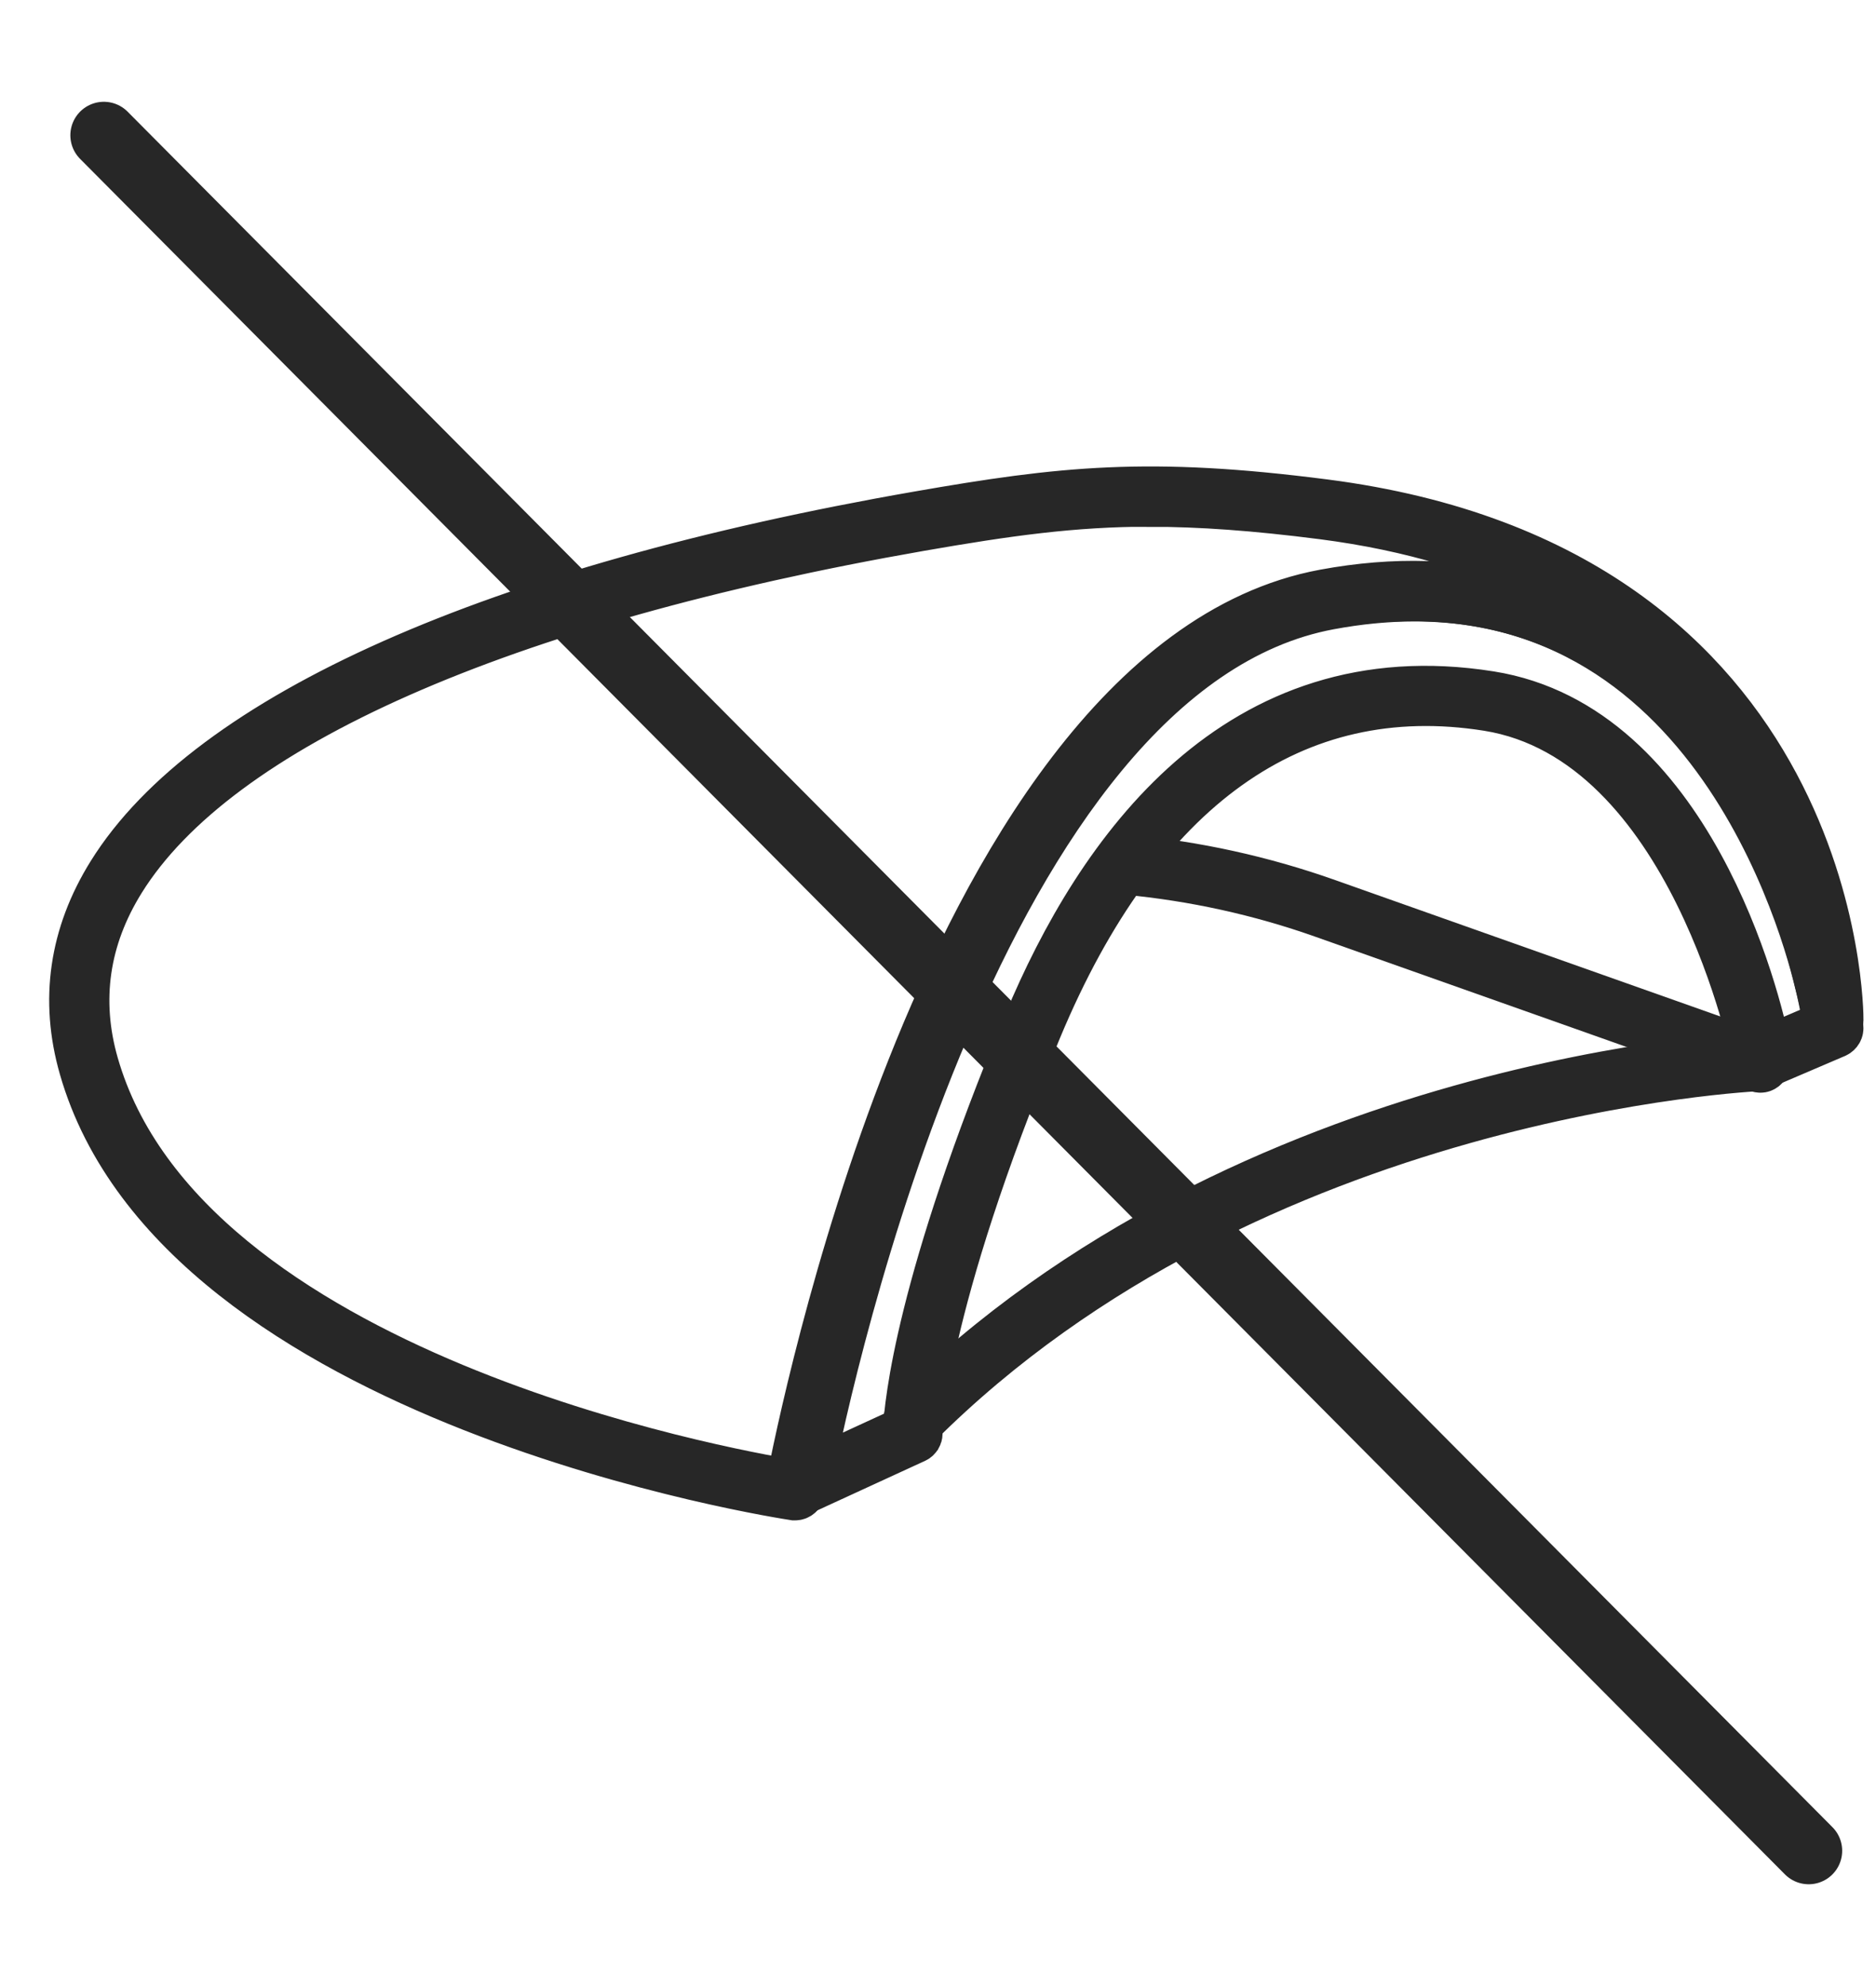
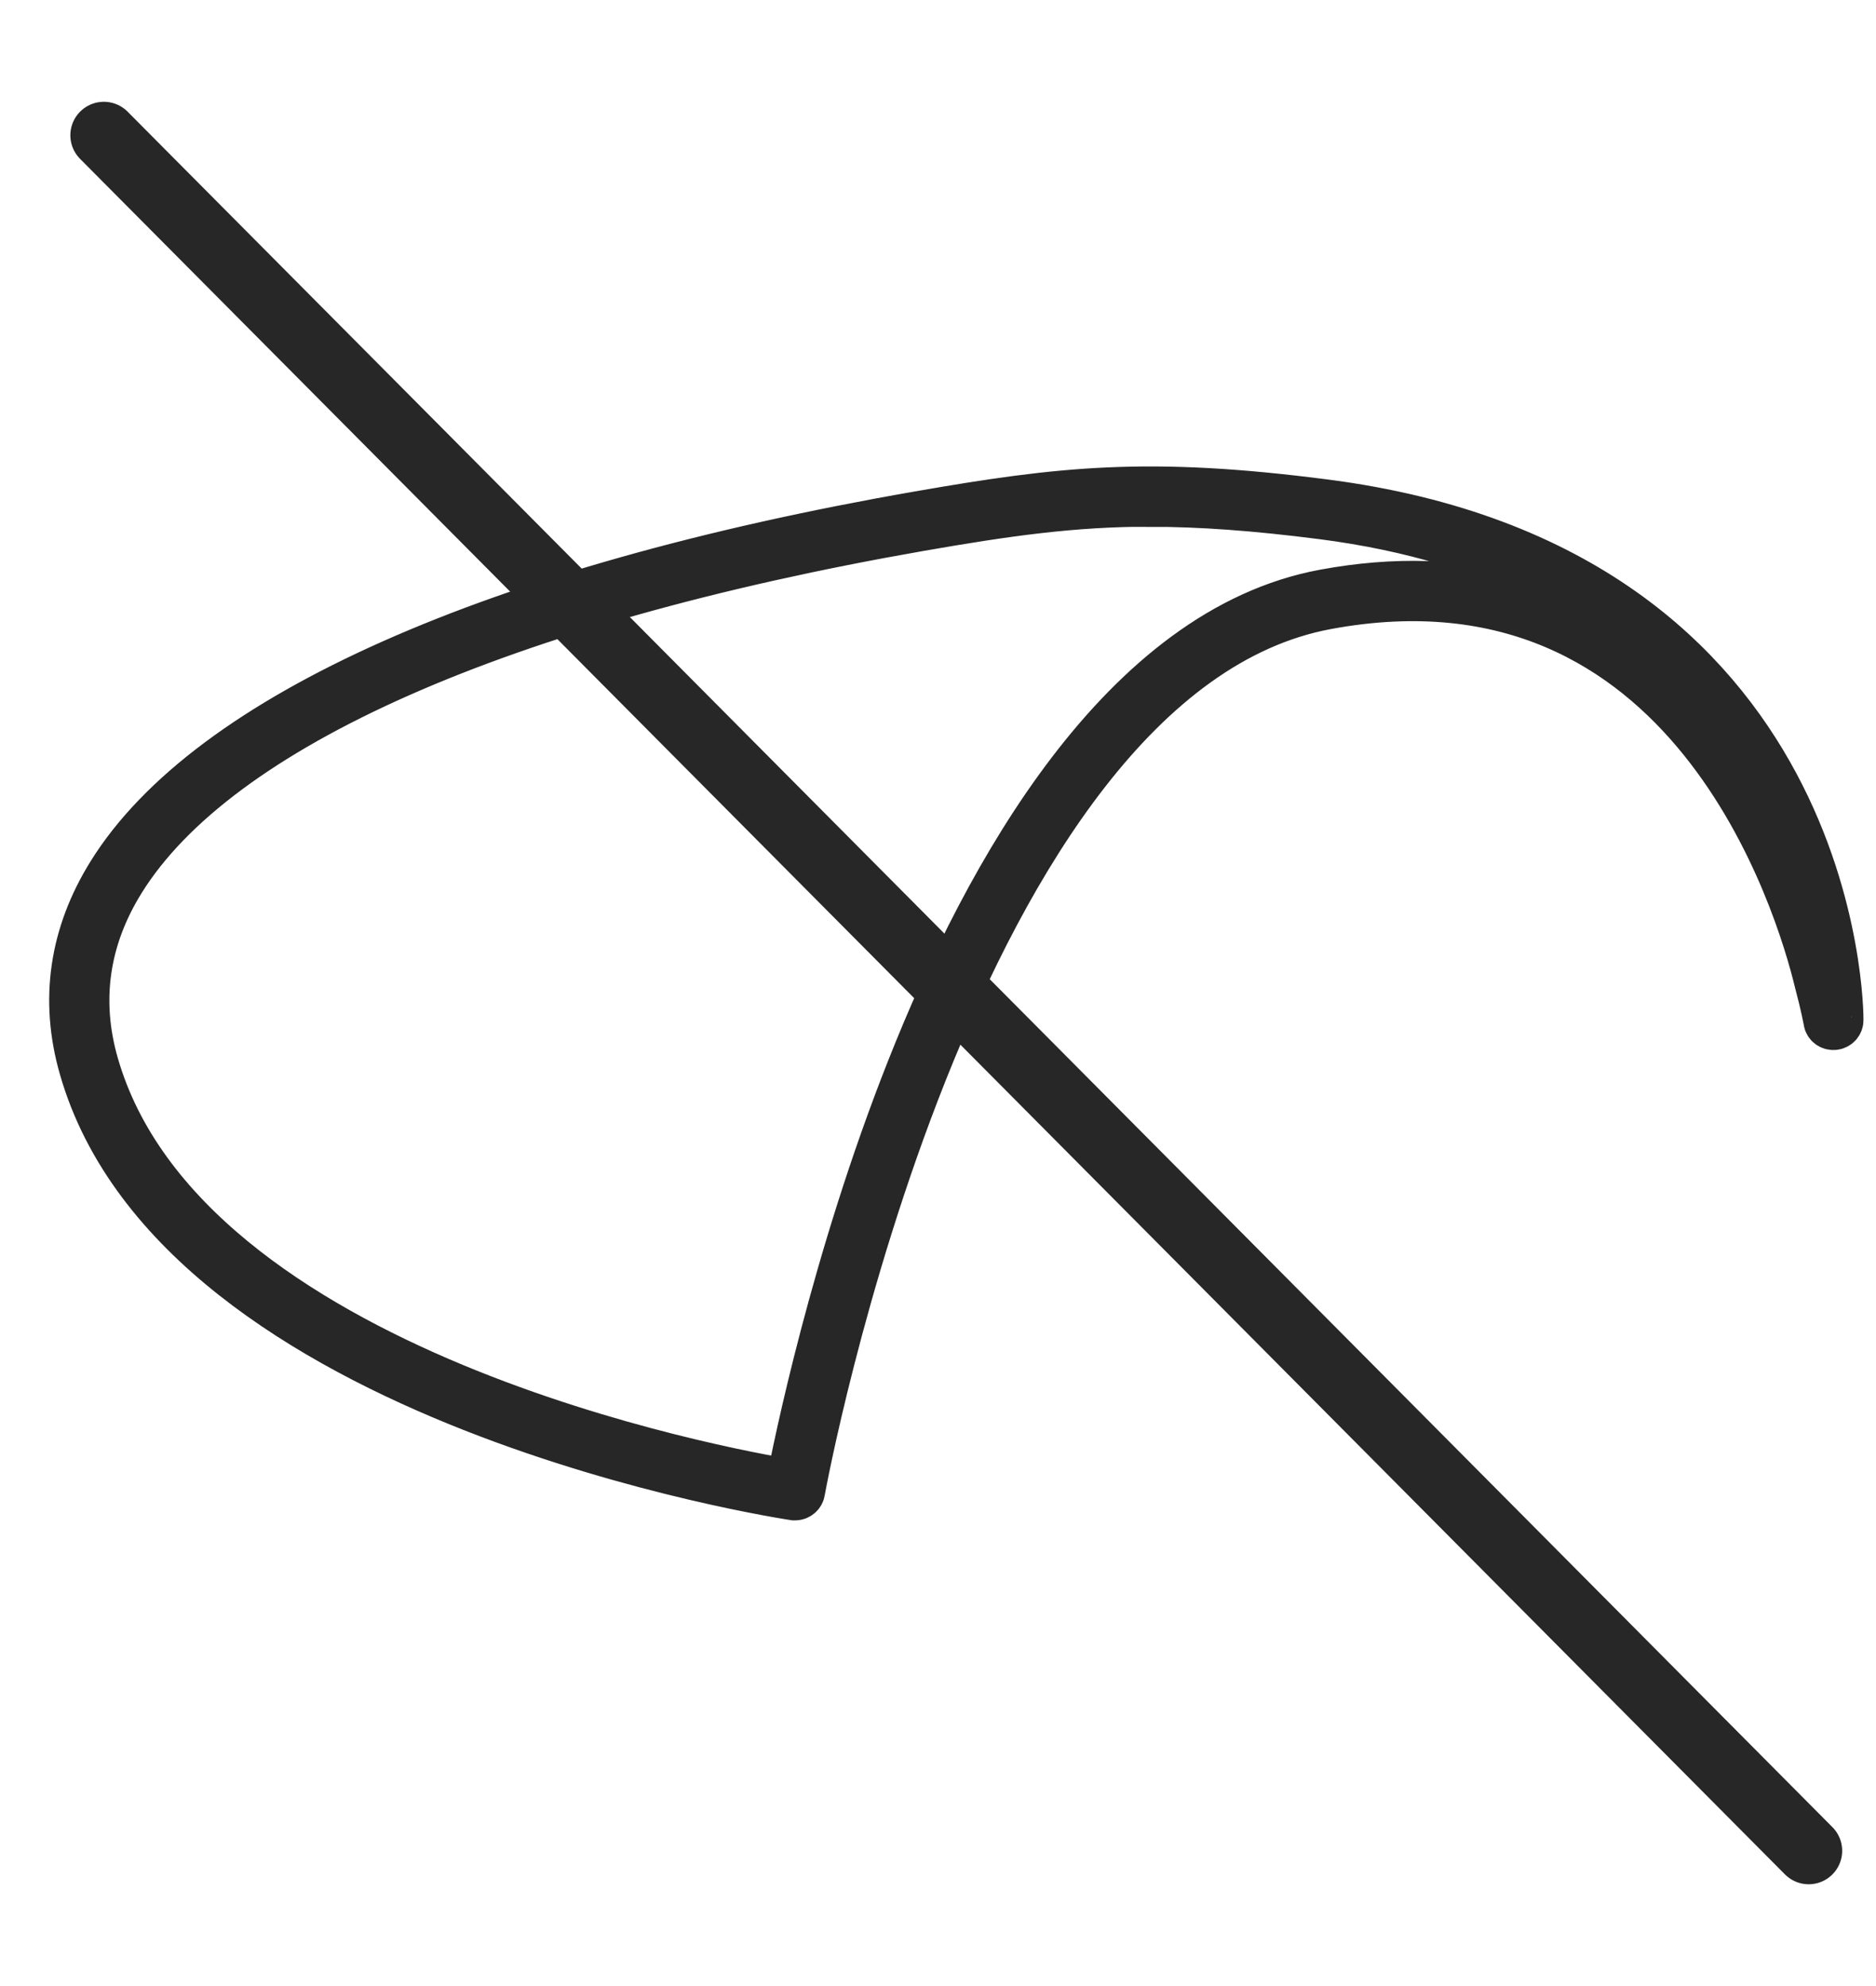
<svg xmlns="http://www.w3.org/2000/svg" width="17" height="18" viewBox="0 0 17 18" fill="none">
  <path d="M7.204 13.559C7.204 13.559 7.199 13.559 7.197 13.559C7.141 13.55 1.627 12.719 0.755 9.677C0.579 9.065 0.665 8.474 1.009 7.921C1.896 6.495 4.492 5.341 8.319 4.673C9.623 4.445 10.412 4.359 12 4.564C16.67 5.164 16.667 9.204 16.666 9.245C16.666 9.272 16.645 9.294 16.618 9.296C16.59 9.298 16.567 9.28 16.563 9.254C16.563 9.252 16.538 9.114 16.479 8.893C16.315 8.215 15.33 4.871 12.023 5.484C8.614 6.114 7.268 13.443 7.256 13.516C7.252 13.541 7.23 13.559 7.205 13.559H7.204ZM10.424 4.553C9.722 4.553 9.124 4.638 8.337 4.775C4.54 5.439 1.968 6.575 1.097 7.976C0.769 8.503 0.688 9.066 0.855 9.648C1.666 12.473 6.613 13.357 7.162 13.447C7.222 13.136 7.563 11.437 8.254 9.692C8.958 7.911 10.181 5.717 12.003 5.38C13.28 5.144 14.361 5.455 15.216 6.307C15.891 6.977 16.262 7.822 16.458 8.438C16.197 7.241 15.268 5.09 11.985 4.668C11.37 4.589 10.874 4.554 10.423 4.554L10.424 4.553Z" fill="#272727" />
  <path d="M12.023 5.484C15.33 4.871 16.315 8.215 16.479 8.893C16.538 9.114 16.563 9.252 16.563 9.254C16.567 9.28 16.59 9.298 16.618 9.296C16.645 9.294 16.666 9.272 16.666 9.245C16.667 9.204 16.67 5.164 12 4.564C10.412 4.359 9.623 4.445 8.319 4.673C4.492 5.341 1.896 6.495 1.009 7.921C0.665 8.474 0.579 9.065 0.755 9.677C1.627 12.719 7.141 13.55 7.197 13.559C7.199 13.559 7.204 13.559 7.204 13.559H7.205C7.23 13.559 7.252 13.541 7.256 13.516C7.268 13.443 8.614 6.114 12.023 5.484ZM12.023 5.484L12.013 5.432M10.424 4.553C9.722 4.553 9.124 4.638 8.337 4.775C4.54 5.439 1.968 6.575 1.097 7.976C0.769 8.503 0.688 9.066 0.855 9.648C1.666 12.473 6.613 13.357 7.162 13.447C7.222 13.136 7.563 11.437 8.254 9.692C8.958 7.911 10.181 5.717 12.003 5.38C13.28 5.144 14.361 5.455 15.216 6.307C15.891 6.977 16.262 7.822 16.458 8.438C16.197 7.241 15.268 5.09 11.985 4.668C11.37 4.589 10.874 4.554 10.423 4.554L10.424 4.553Z" stroke="#272727" stroke-width="0.441" />
-   <path d="M7.261 13.508C7.25 13.508 7.239 13.504 7.229 13.497C7.214 13.486 7.207 13.466 7.21 13.447C7.213 13.429 7.548 11.575 8.303 9.667C9.002 7.898 10.217 5.719 12.027 5.384C13.075 5.19 13.997 5.372 14.768 5.922C15.907 6.735 16.495 8.205 16.665 9.311C16.669 9.334 16.655 9.357 16.634 9.367L15.987 9.644C15.973 9.651 15.956 9.65 15.942 9.642C15.928 9.635 15.918 9.622 15.916 9.605C15.911 9.573 15.343 6.702 13.482 6.405C11.726 6.126 10.316 7.133 9.404 9.318C8.343 11.862 8.321 12.979 8.321 12.992C8.321 13.012 8.309 13.031 8.292 13.039L7.281 13.504C7.274 13.507 7.266 13.508 7.259 13.508H7.261ZM12.816 5.412C12.568 5.412 12.312 5.437 12.048 5.486C8.877 6.073 7.504 12.493 7.331 13.368L8.222 12.958C8.234 12.731 8.333 11.628 9.313 9.278C9.962 7.72 11.216 5.939 13.502 6.303C15.306 6.59 15.919 9.051 16.009 9.522L16.559 9.286C16.384 8.206 15.81 6.791 14.71 6.006C14.157 5.611 13.522 5.412 12.816 5.412Z" fill="#272727" stroke="#272727" stroke-width="0.441" />
-   <path d="M15.953 9.683C15.948 9.683 15.942 9.683 15.937 9.679L11.996 8.283C11.418 8.078 10.816 7.946 10.207 7.889C10.179 7.887 10.159 7.861 10.162 7.833C10.164 7.803 10.191 7.784 10.216 7.786C10.832 7.843 11.442 7.977 12.028 8.185L15.969 9.581C15.995 9.591 16.008 9.62 15.999 9.647C15.992 9.669 15.974 9.683 15.953 9.683Z" fill="#272727" stroke="#272727" stroke-width="0.441" />
-   <path d="M8.276 12.923C8.264 12.923 8.25 12.918 8.24 12.909C8.22 12.89 8.22 12.858 8.239 12.838C11.303 9.774 15.905 9.57 15.95 9.568C15.978 9.569 16.003 9.589 16.004 9.616C16.004 9.644 15.982 9.667 15.954 9.668C15.908 9.67 11.348 9.872 8.313 12.907C8.303 12.917 8.29 12.922 8.276 12.922V12.923Z" fill="#272727" stroke="#272727" stroke-width="0.441" />
  <path d="M0.941 1.226L16.39 16.774" stroke="#272727" stroke-width="0.607" stroke-linecap="round" />
</svg>